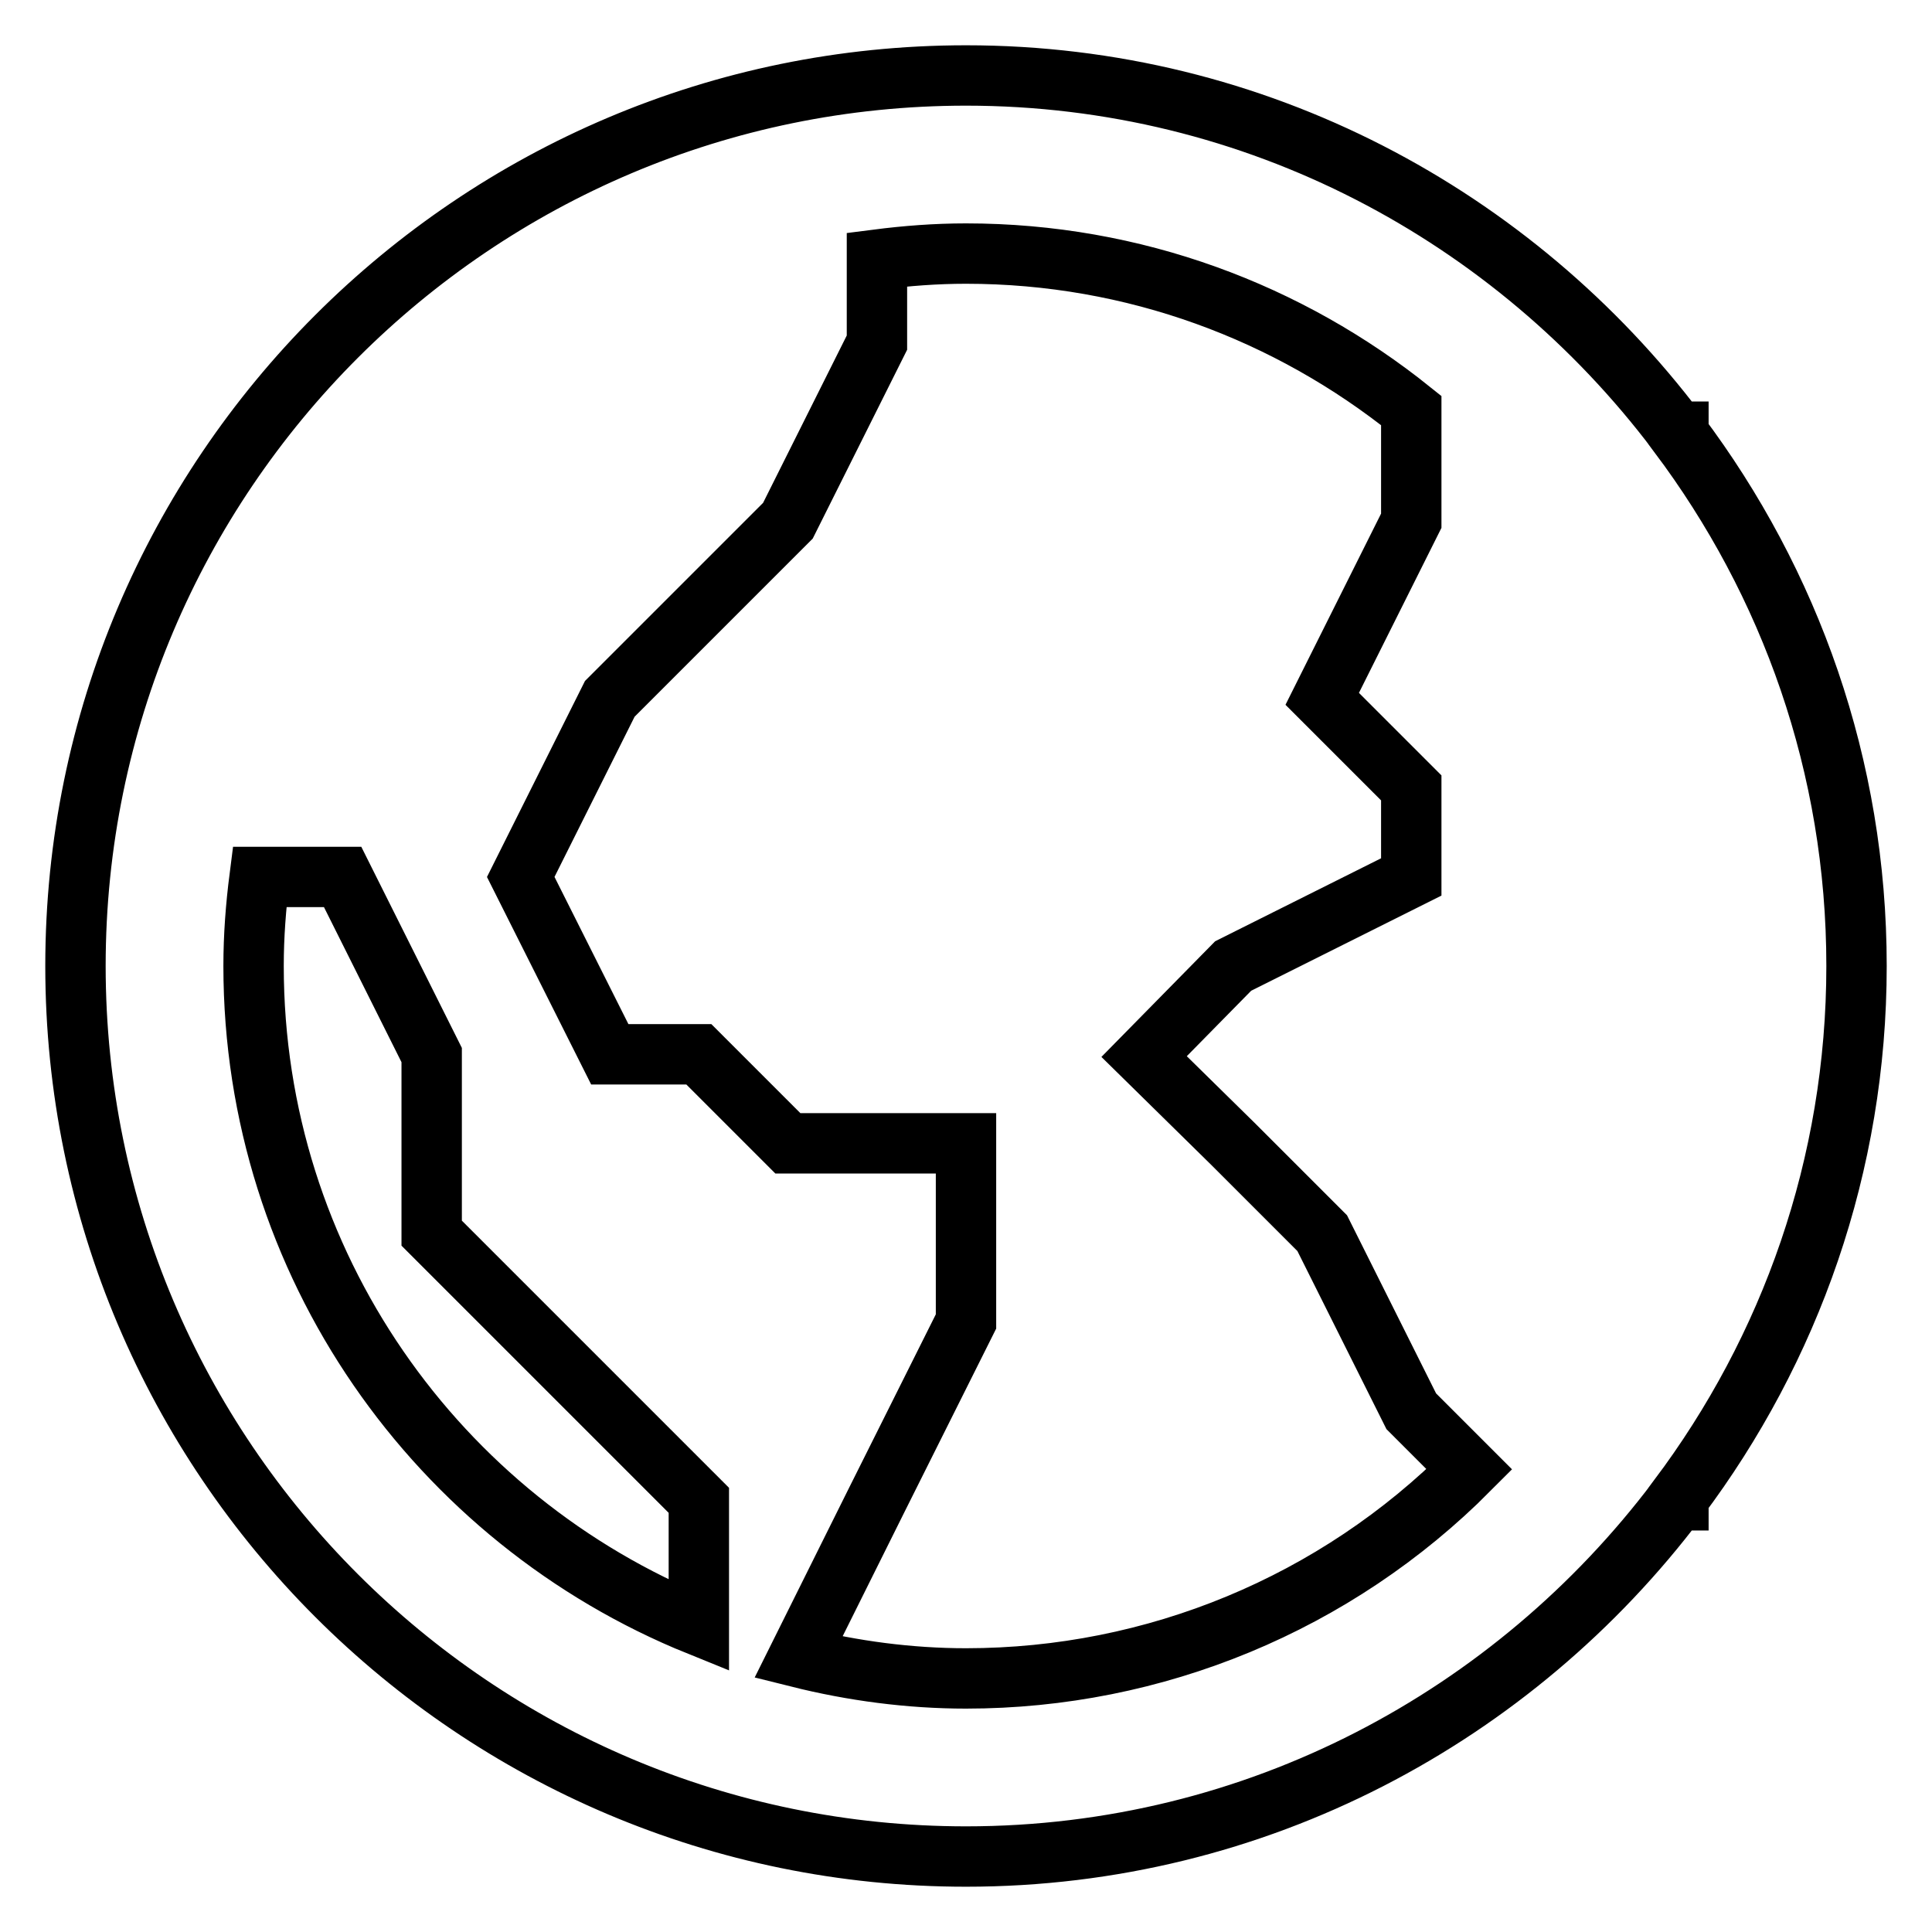
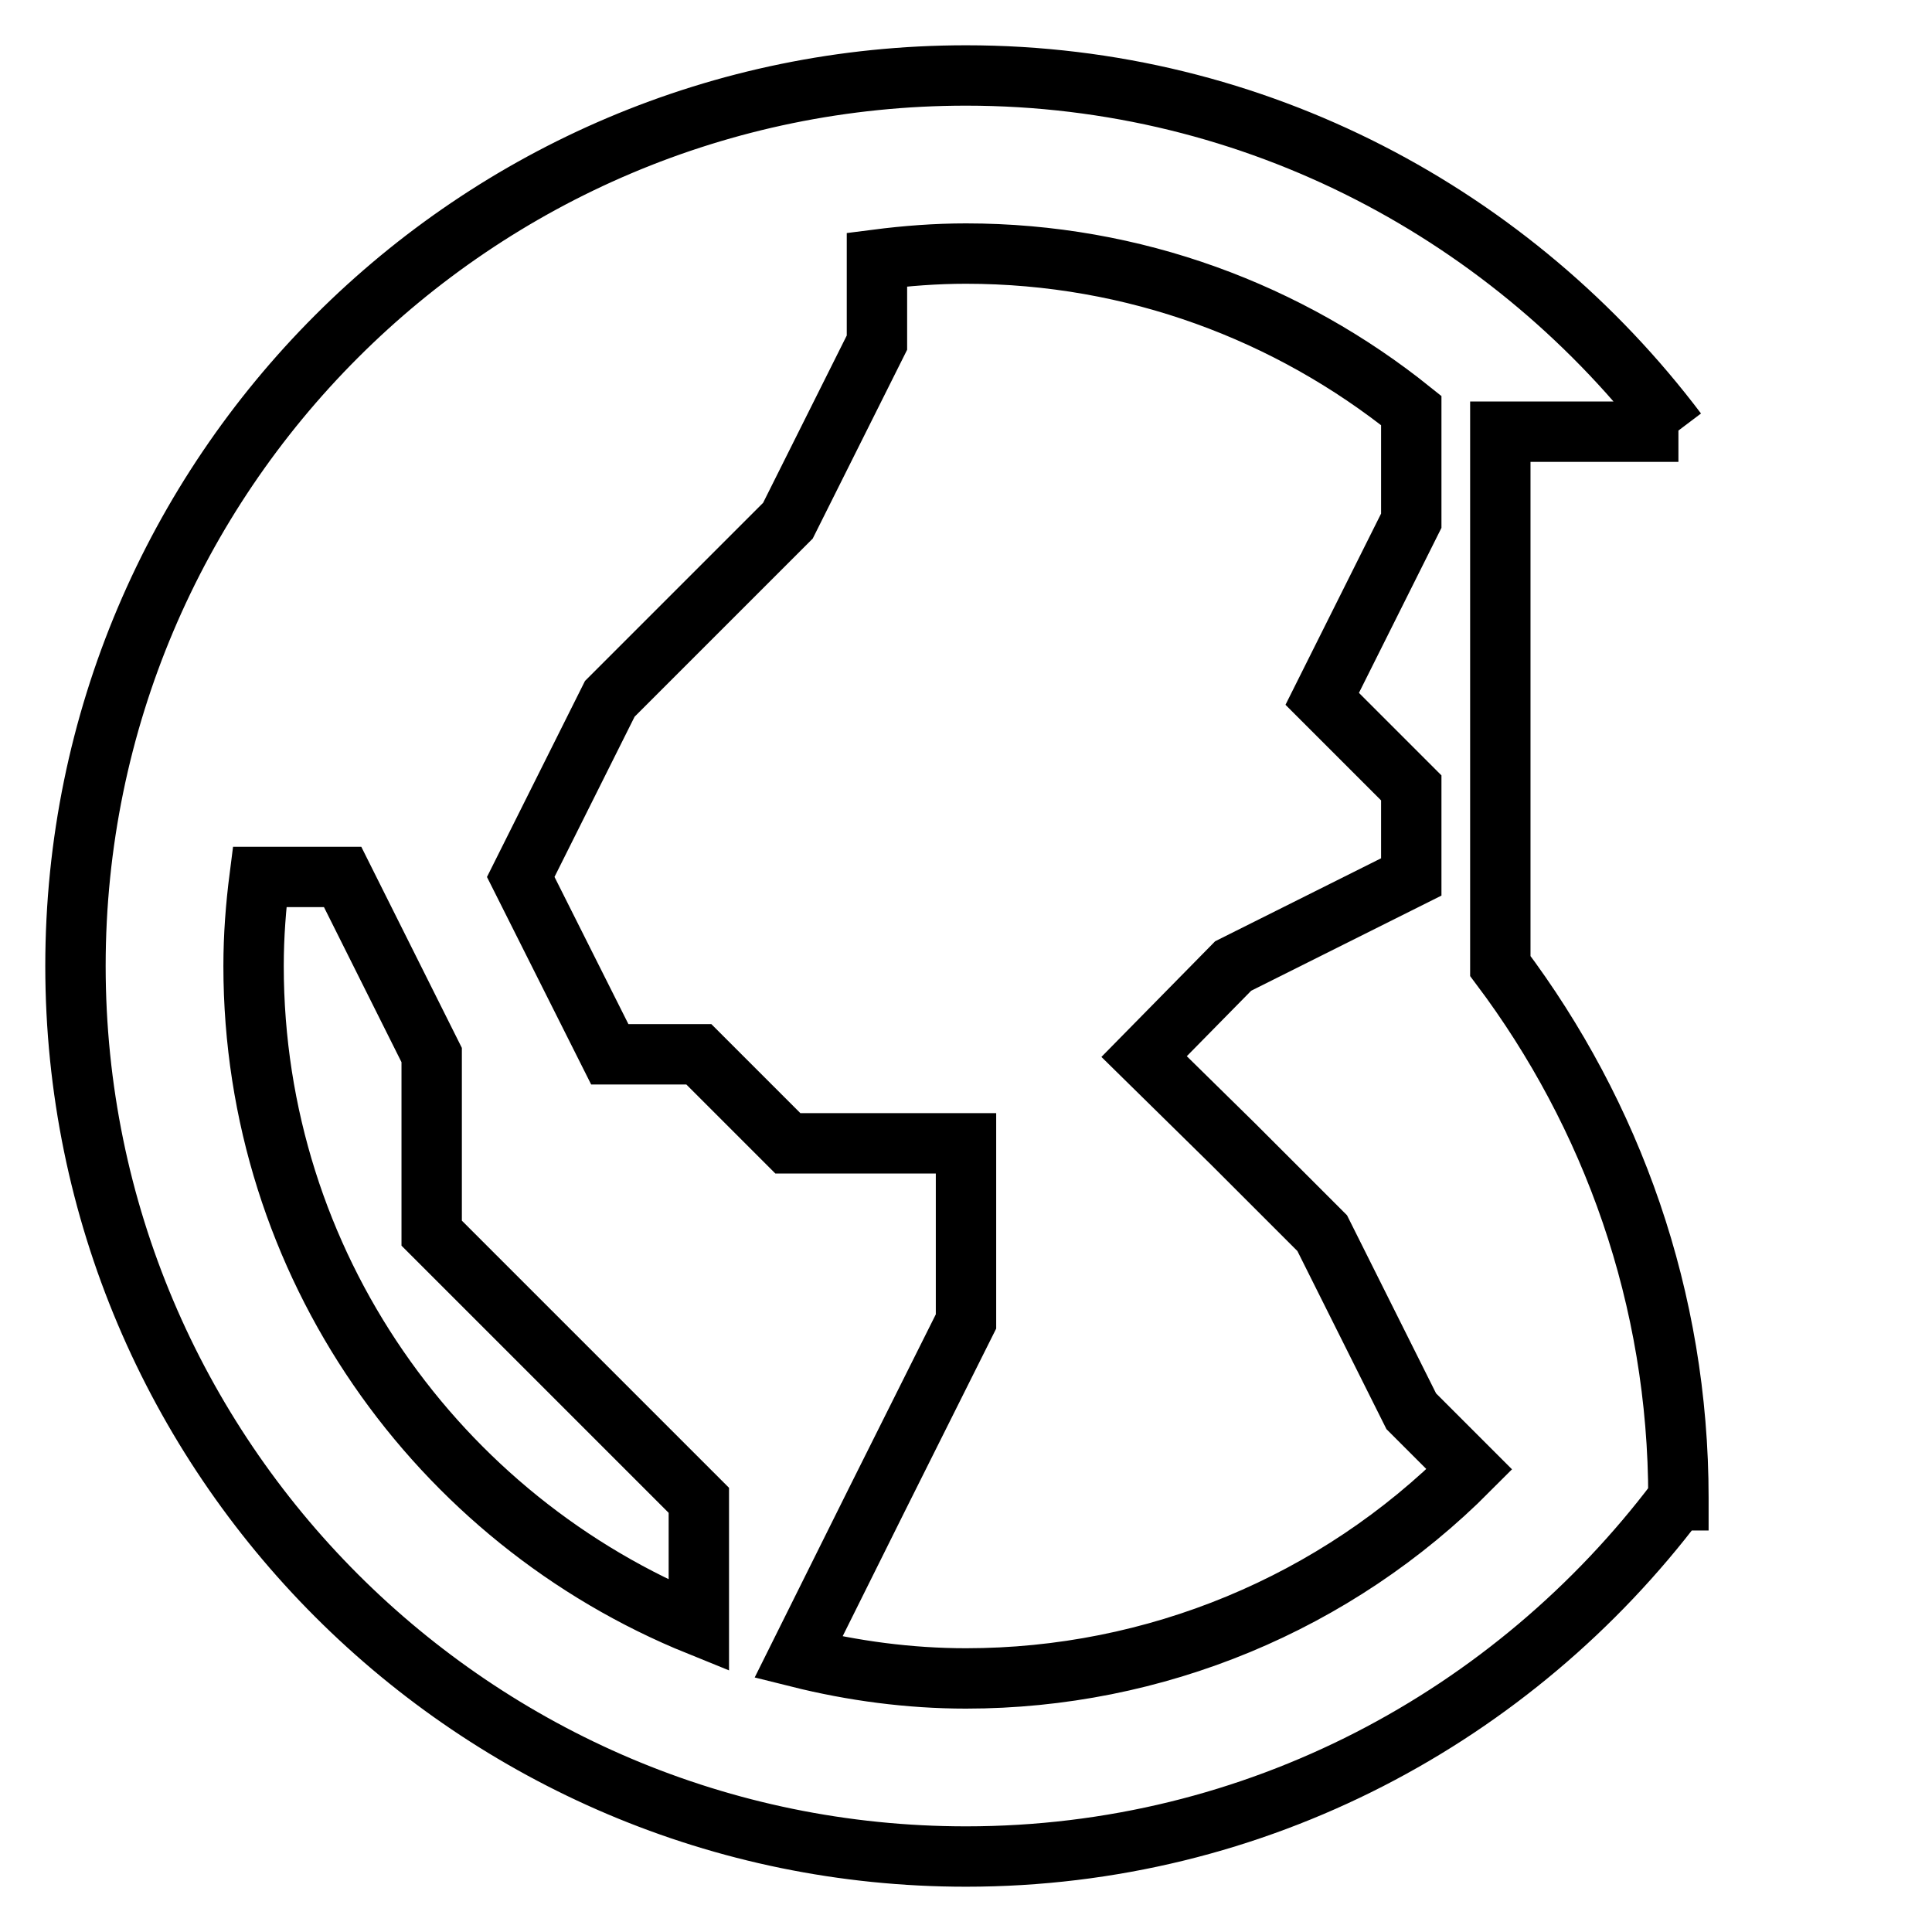
<svg xmlns="http://www.w3.org/2000/svg" version="1.1" x="0px" y="0px" viewBox="0 0 256 256" enable-background="new 0 0 256 256" xml:space="preserve">
  <g>
-     <path stroke-width="8" fill-opacity="0" stroke="#000000" d="M222.4,57.2h-0.2C200.6,28.6,166.5,10,128,10C62.9,10,10,62.9,10,128c0,65.1,52.9,118,118,118 c38.5,0,72.6-18.6,94.2-47.2h0.2v-0.3c14.8-19.7,23.6-44.1,23.6-70.5c0-26.5-8.8-50.8-23.6-70.5V57.2z M92.6,215.4 c-34.6-14-59-47.9-59-87.4c0-4,0.3-7.9,0.8-11.8h11l11.8,23.6v23.6L80.8,187l11.8,11.8V215.4z M128,222.4c-7.5,0-15-1-22.2-2.8 l10.4-20.9l11.8-23.6v-23.6h-23.6l-11.8-11.8H80.8L69,116.2l11.8-23.6l11.8-11.8L104.4,69l11.8-23.6v-11c3.9-0.5,7.8-0.8,11.8-0.8 c22.3,0,42.8,7.8,59,20.8V69l-11.8,23.6l11.8,11.8v11.8L163.4,128l-11.8,12l11.8,11.6l11.8,11.8L187,187l7.7,7.7 C177,212.5,153,222.4,128,222.4z" />
+     <path stroke-width="8" fill-opacity="0" stroke="#000000" d="M222.4,57.2h-0.2C200.6,28.6,166.5,10,128,10C62.9,10,10,62.9,10,128c0,65.1,52.9,118,118,118 c38.5,0,72.6-18.6,94.2-47.2h0.2v-0.3c0-26.5-8.8-50.8-23.6-70.5V57.2z M92.6,215.4 c-34.6-14-59-47.9-59-87.4c0-4,0.3-7.9,0.8-11.8h11l11.8,23.6v23.6L80.8,187l11.8,11.8V215.4z M128,222.4c-7.5,0-15-1-22.2-2.8 l10.4-20.9l11.8-23.6v-23.6h-23.6l-11.8-11.8H80.8L69,116.2l11.8-23.6l11.8-11.8L104.4,69l11.8-23.6v-11c3.9-0.5,7.8-0.8,11.8-0.8 c22.3,0,42.8,7.8,59,20.8V69l-11.8,23.6l11.8,11.8v11.8L163.4,128l-11.8,12l11.8,11.6l11.8,11.8L187,187l7.7,7.7 C177,212.5,153,222.4,128,222.4z" />
  </g>
</svg>